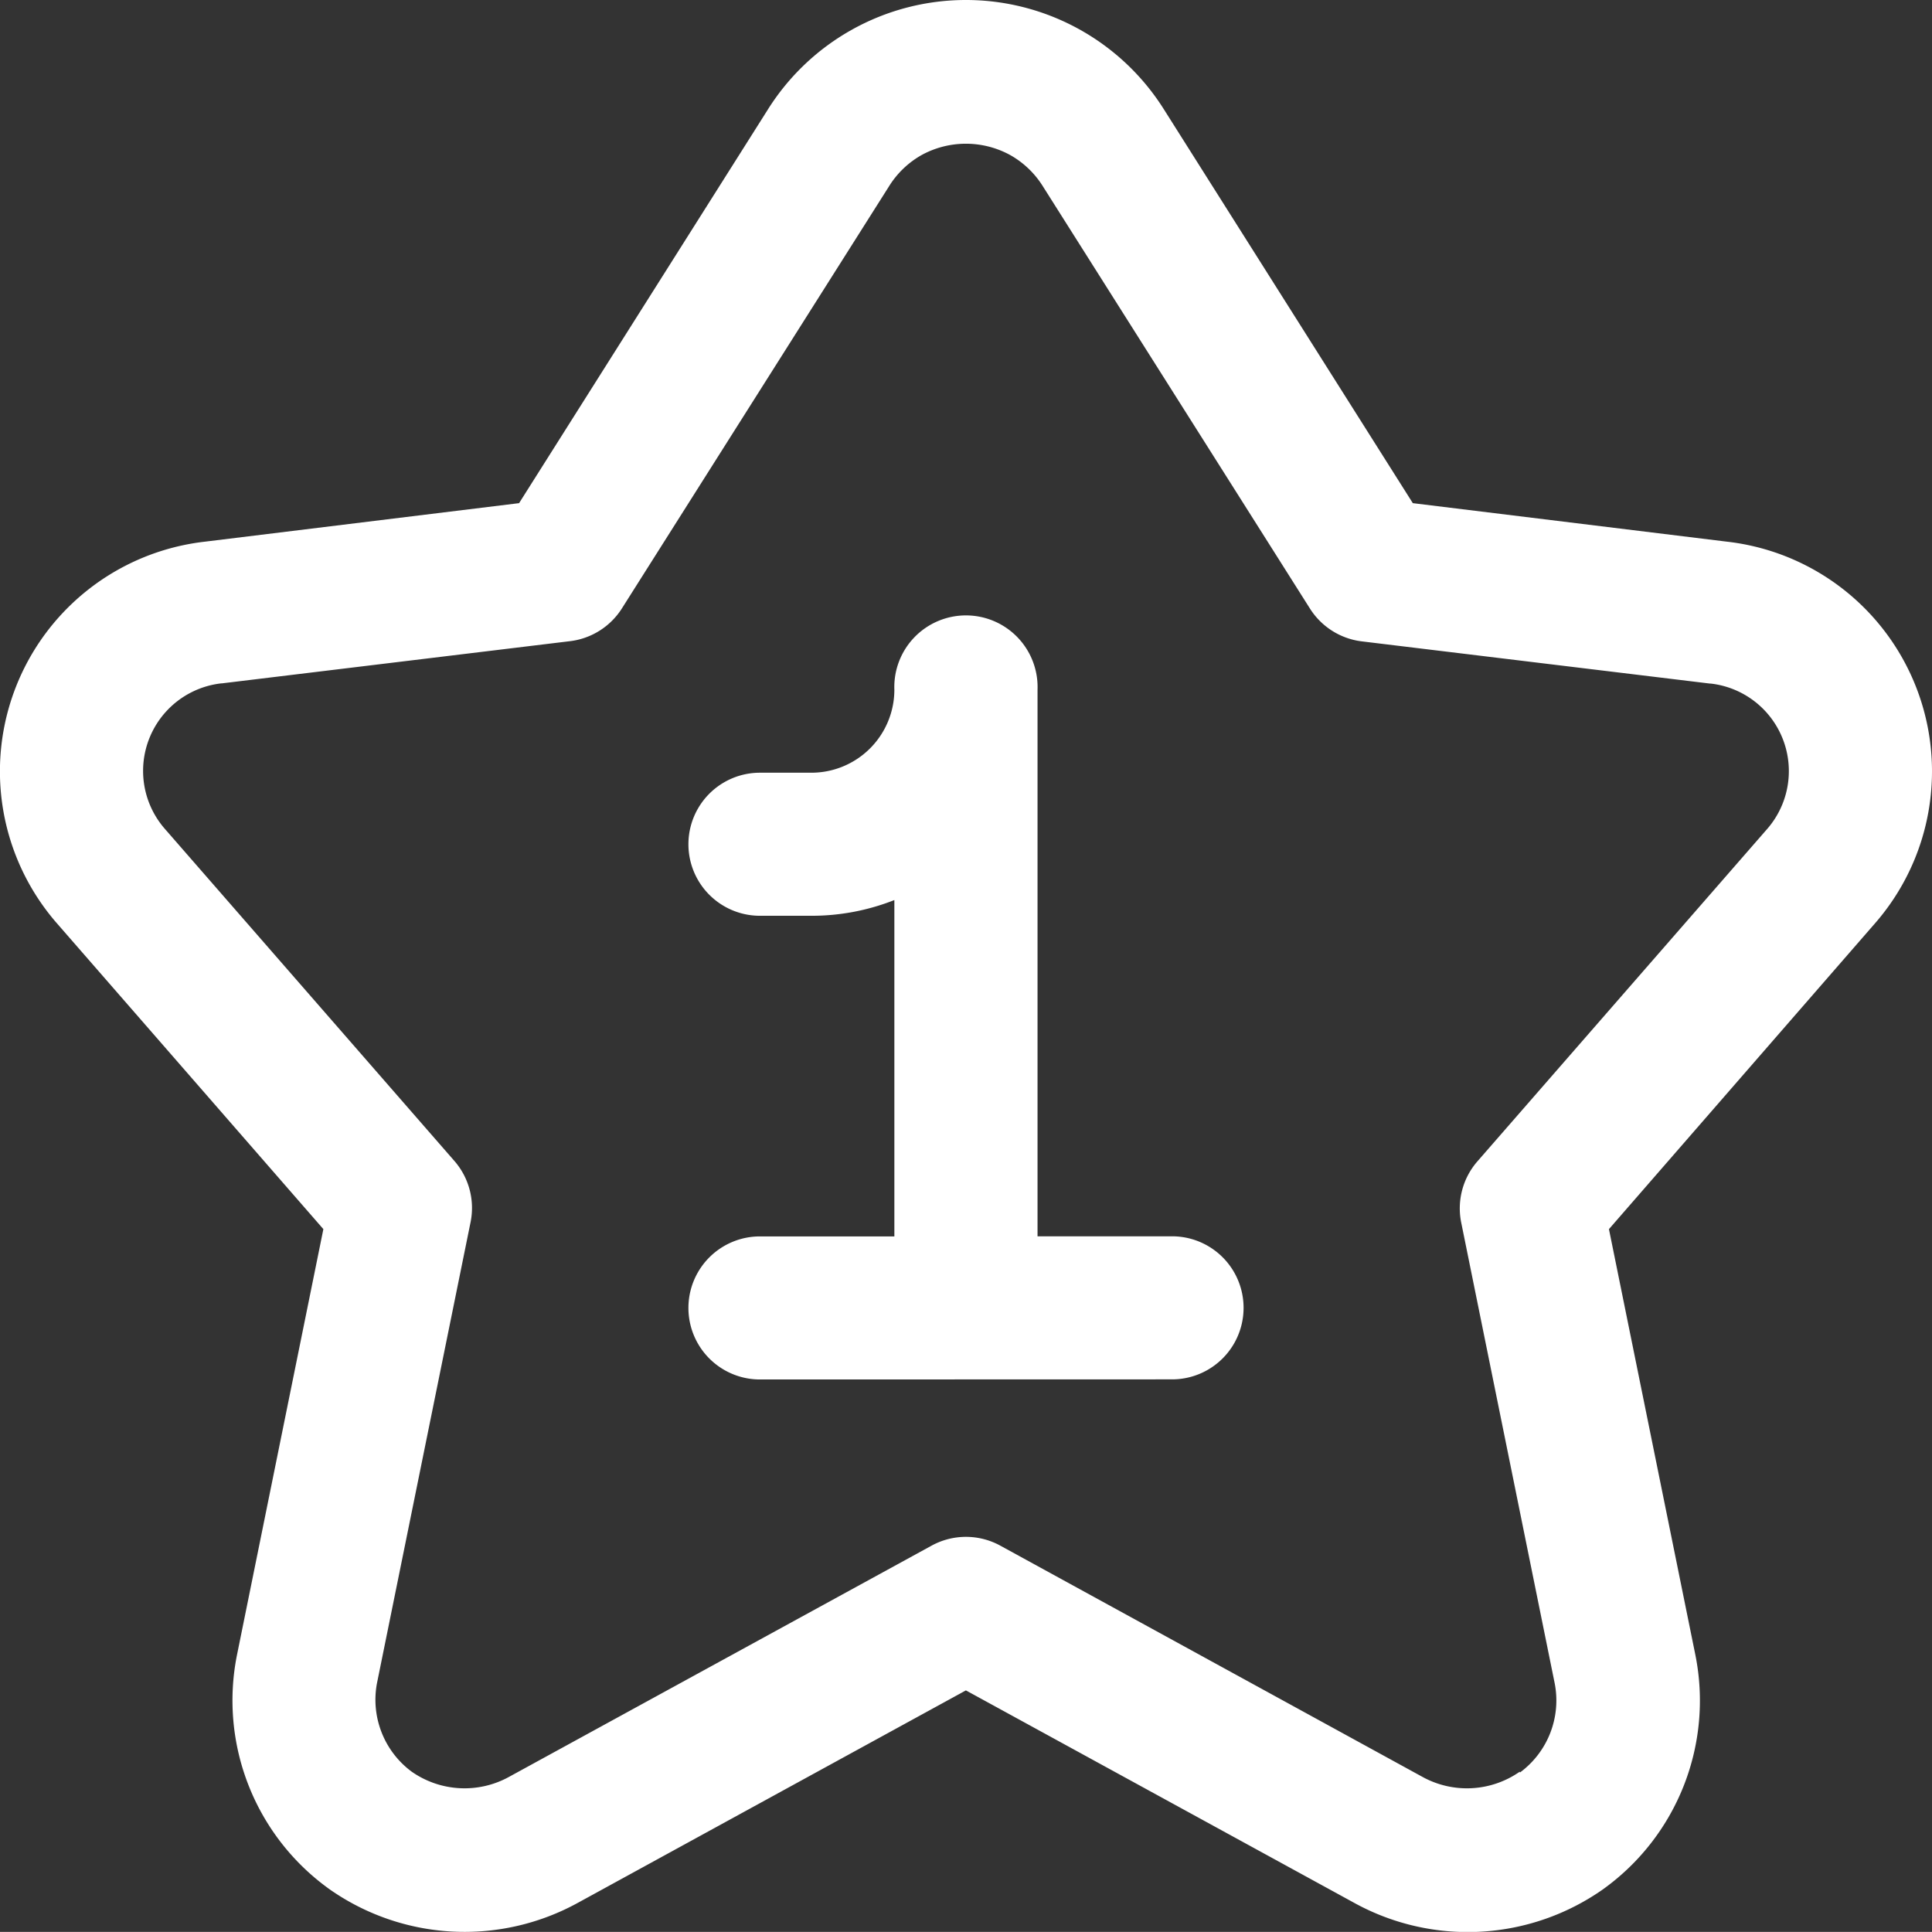
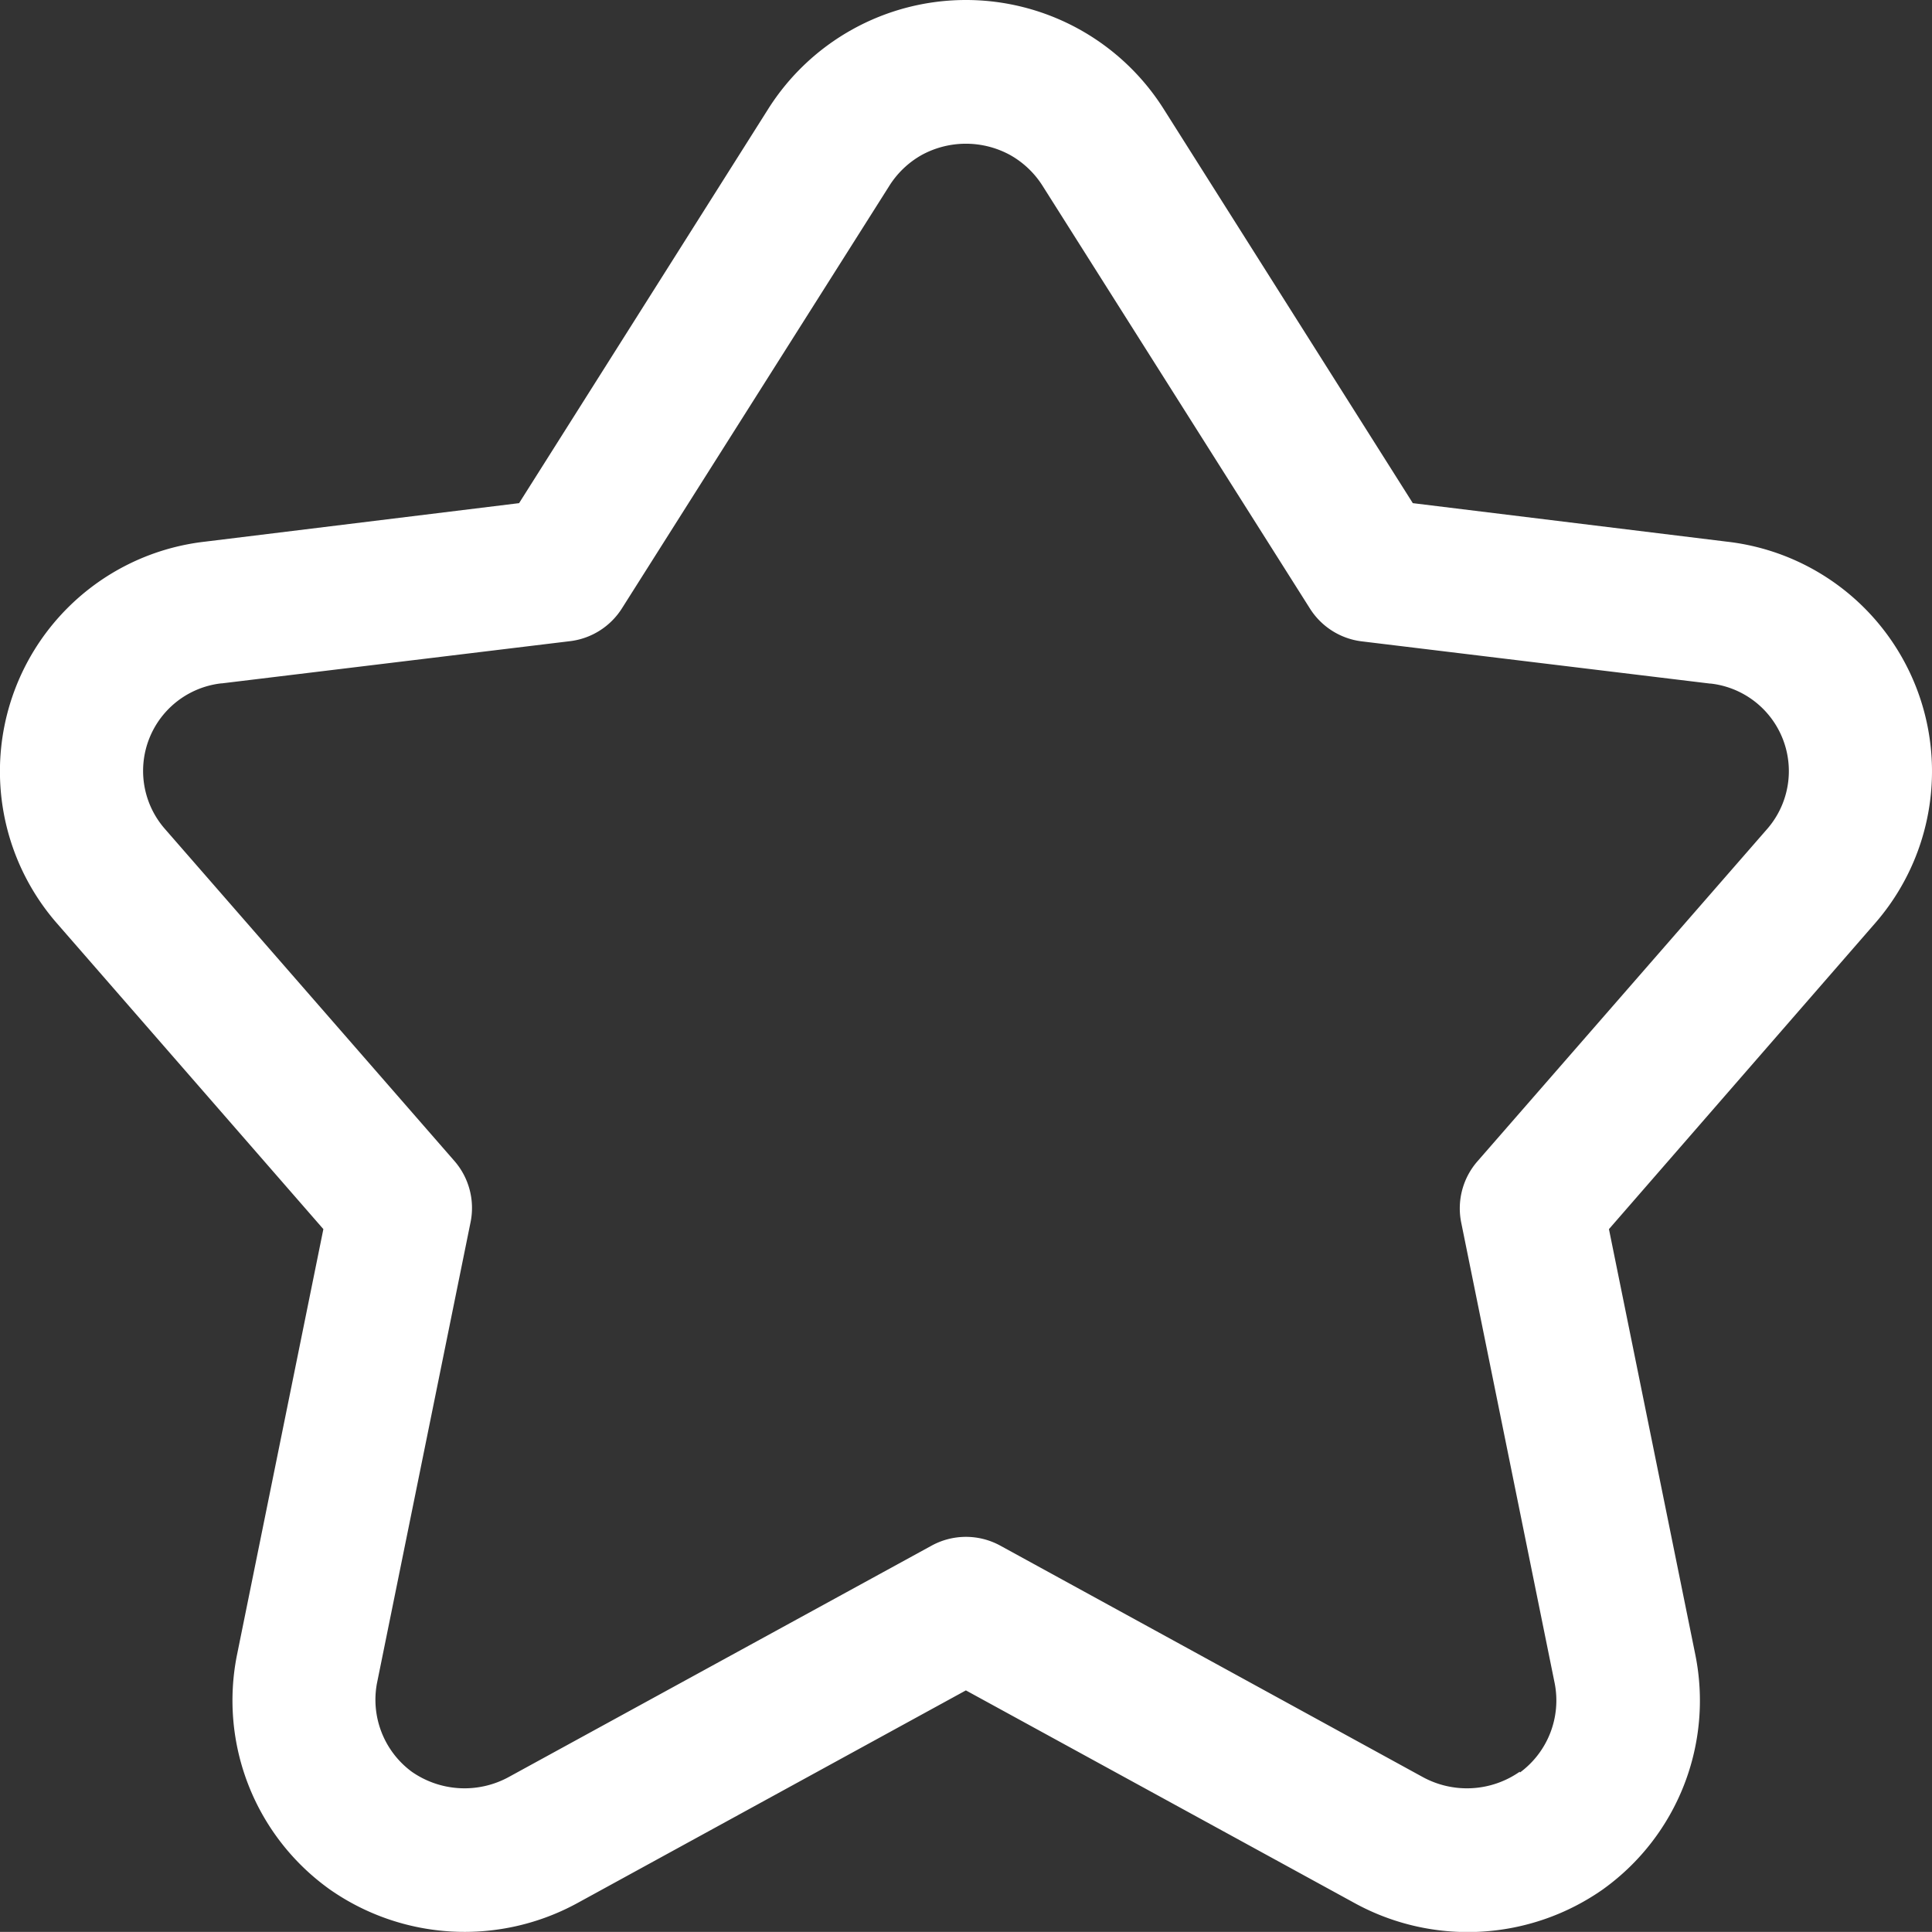
<svg xmlns="http://www.w3.org/2000/svg" width="18.312" height="18.311" viewBox="0 0 18.312 18.311">
  <rect x="0" y="0" width="18.312" height="18.311" fill="#333333" stroke="none" />
  <g id="Group_321" data-name="Group 321" transform="translate(-5904.25 -1852.25)">
-     <path id="Union_1" data-name="Union 1" d="M.679,7.216a.678.678,0,1,1,0-1.356H1.953V2.672a2.133,2.133,0,0,1-.786.149H.679a.678.678,0,1,1,0-1.356h.488A.787.787,0,0,0,1.953.679a.679.679,0,1,1,1.357,0V5.859H4.585a.678.678,0,1,1,0,1.356Z" transform="translate(5910.774 1858.109)" fill="#fff" />
    <path id="Path_20" data-name="Path 20" d="M9.405.25a2.217,2.217,0,0,1,1.879,1.04l2.357,3.729,2.977.365a2.191,2.191,0,0,1,1.413,3.607L15.5,11.9l.82,4.04a2.2,2.2,0,0,1-.865,2.209l-.008.006a2.231,2.231,0,0,1-2.361.131L9.405,16.272,5.728,18.285a2.23,2.23,0,0,1-2.36-.132l-.008-.006a2.2,2.2,0,0,1-.866-2.2L3.315,11.9.783,8.994a2.191,2.191,0,0,1,1.41-3.61L5.17,5.019,7.528,1.288A2.217,2.217,0,0,1,9.405.25Zm5.252,16.8a.848.848,0,0,0,.329-.844L14.1,11.839a.678.678,0,0,1,.153-.581L17.006,8.1a.835.835,0,0,0-.542-1.371h-.007l-3.3-.4a.678.678,0,0,1-.491-.311l-2.53-4a.865.865,0,0,0-.314-.3.875.875,0,0,0-.834,0,.863.863,0,0,0-.313.3L6.145,6.016a.678.678,0,0,1-.491.311l-3.3.4H2.348a.835.835,0,0,0-.54,1.374l2.749,3.153a.678.678,0,0,1,.153.581l-.887,4.369a.848.848,0,0,0,.33.839.874.874,0,0,0,.921.049L9.08,14.9a.678.678,0,0,1,.651,0l4,2.191a.874.874,0,0,0,.923-.048Z" transform="translate(5904 1852)" fill="#fff" />
  </g>
</svg>